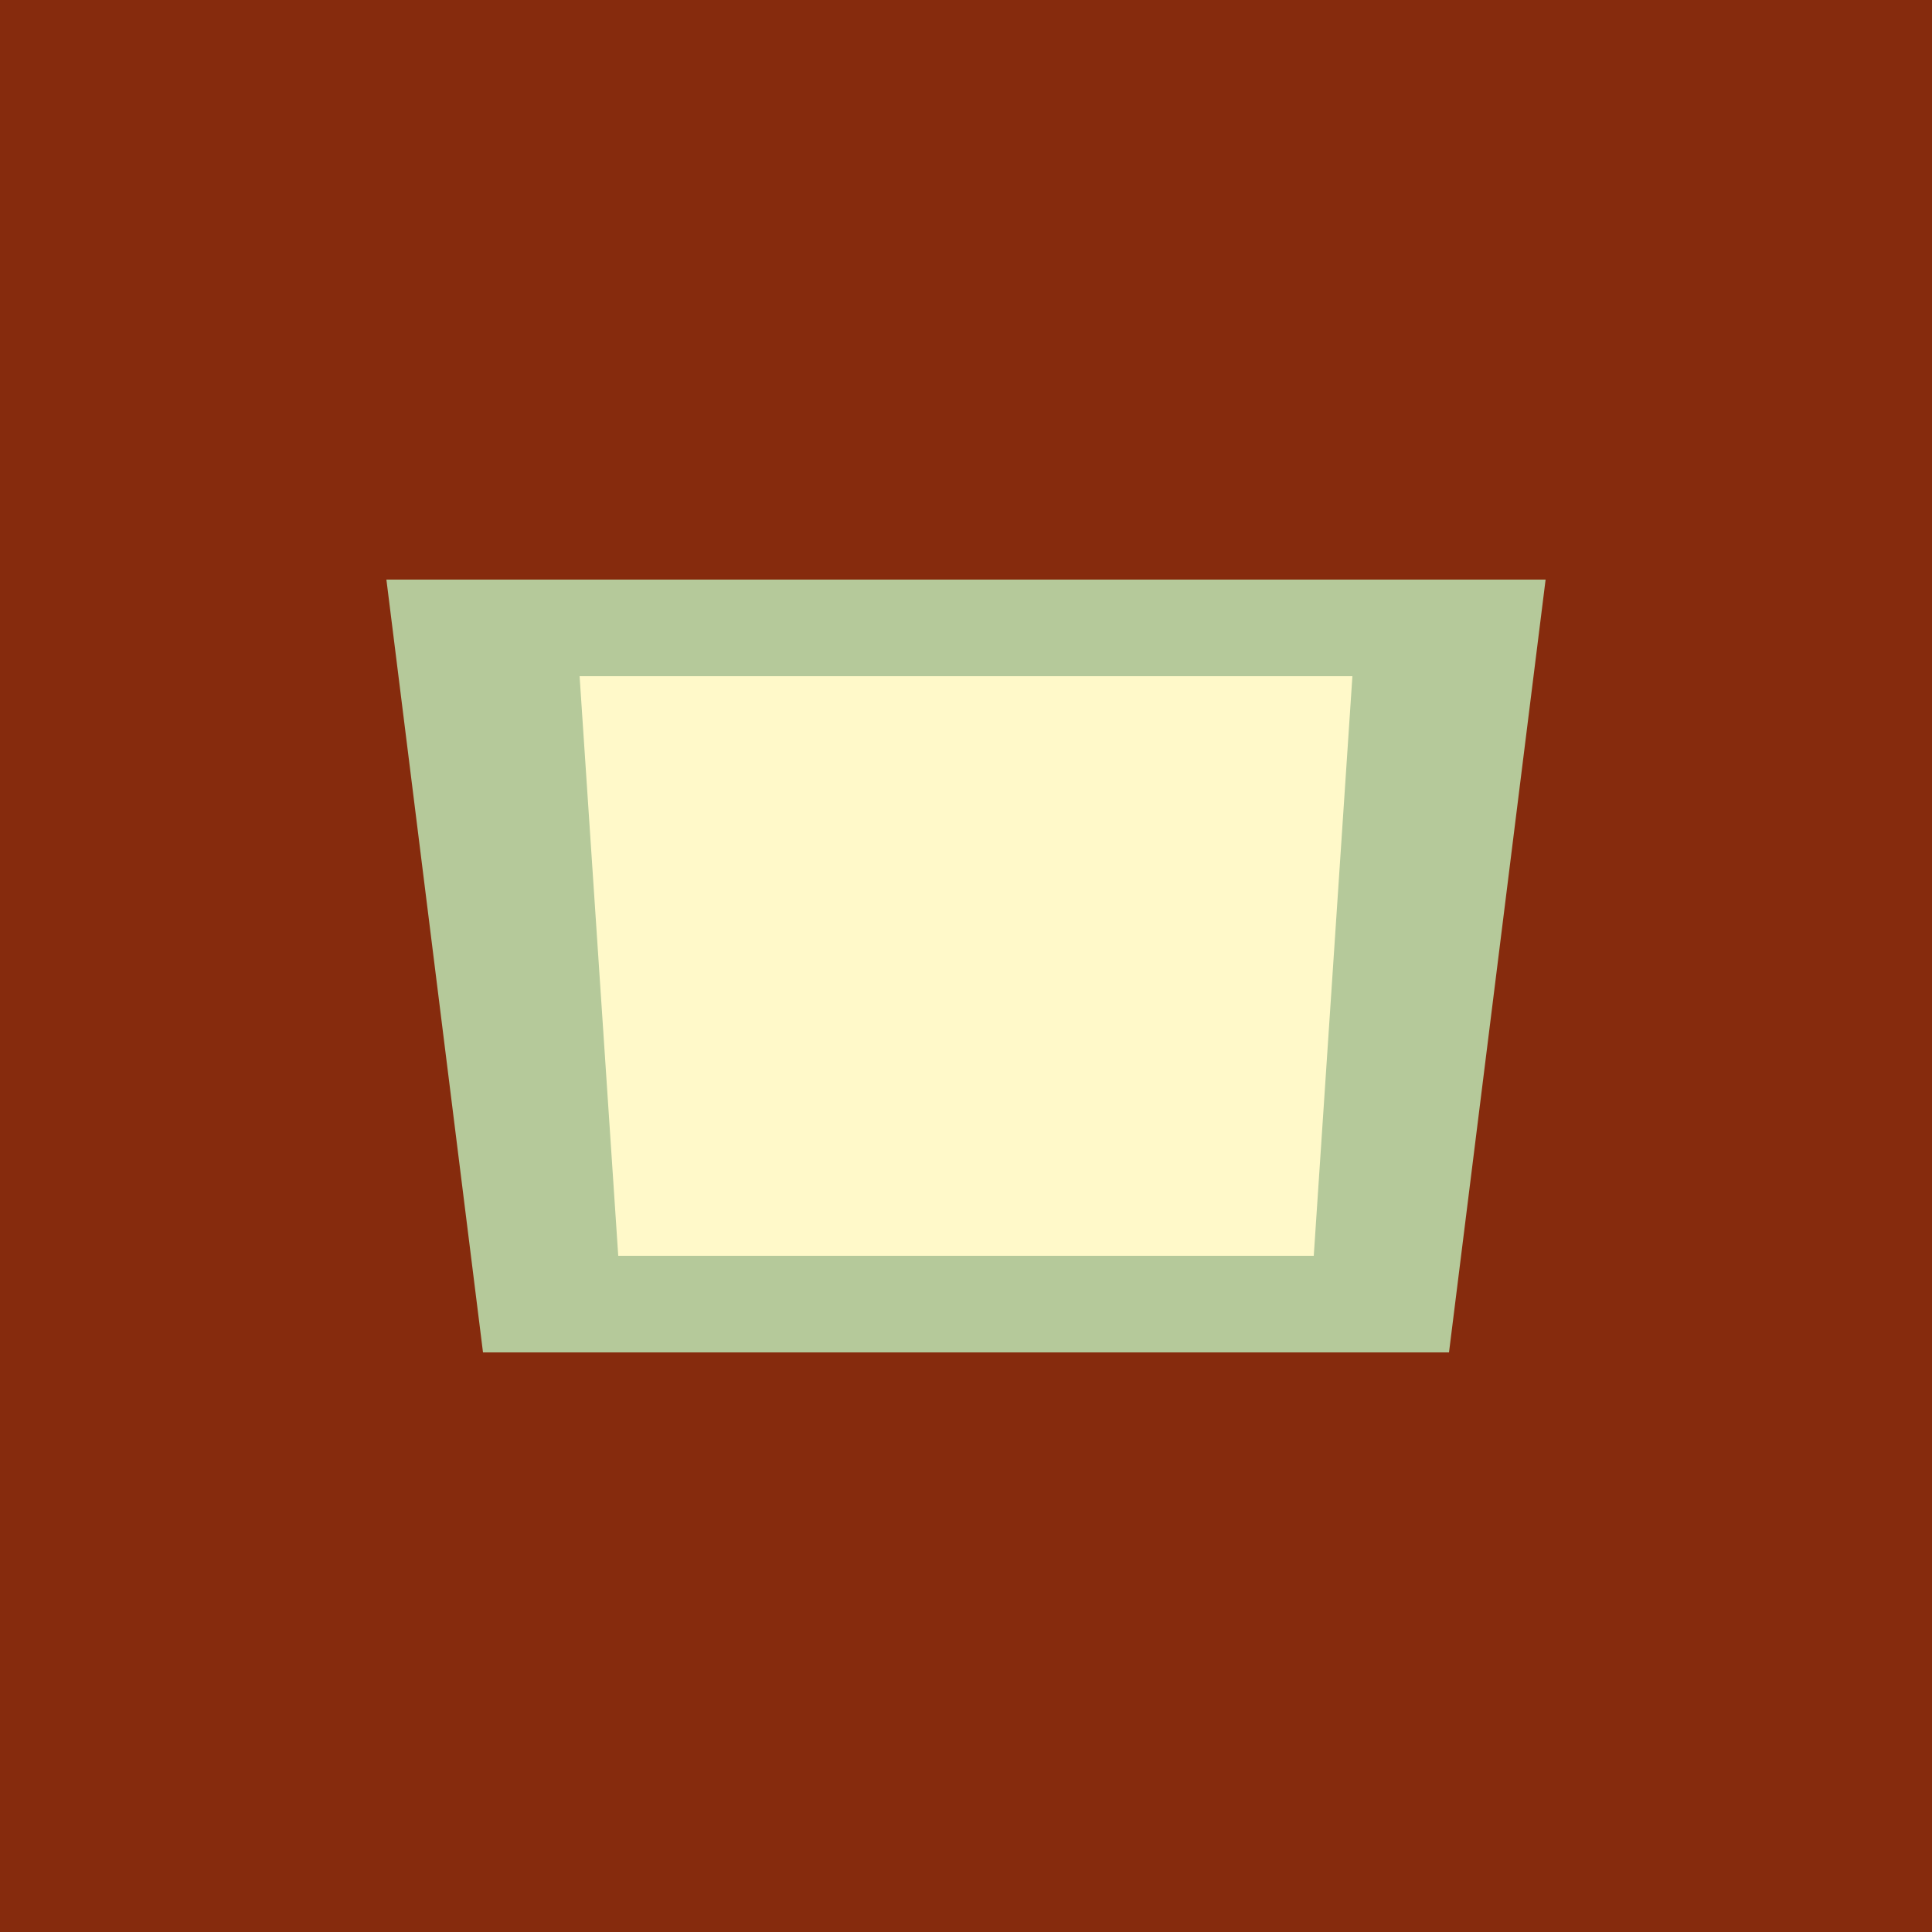
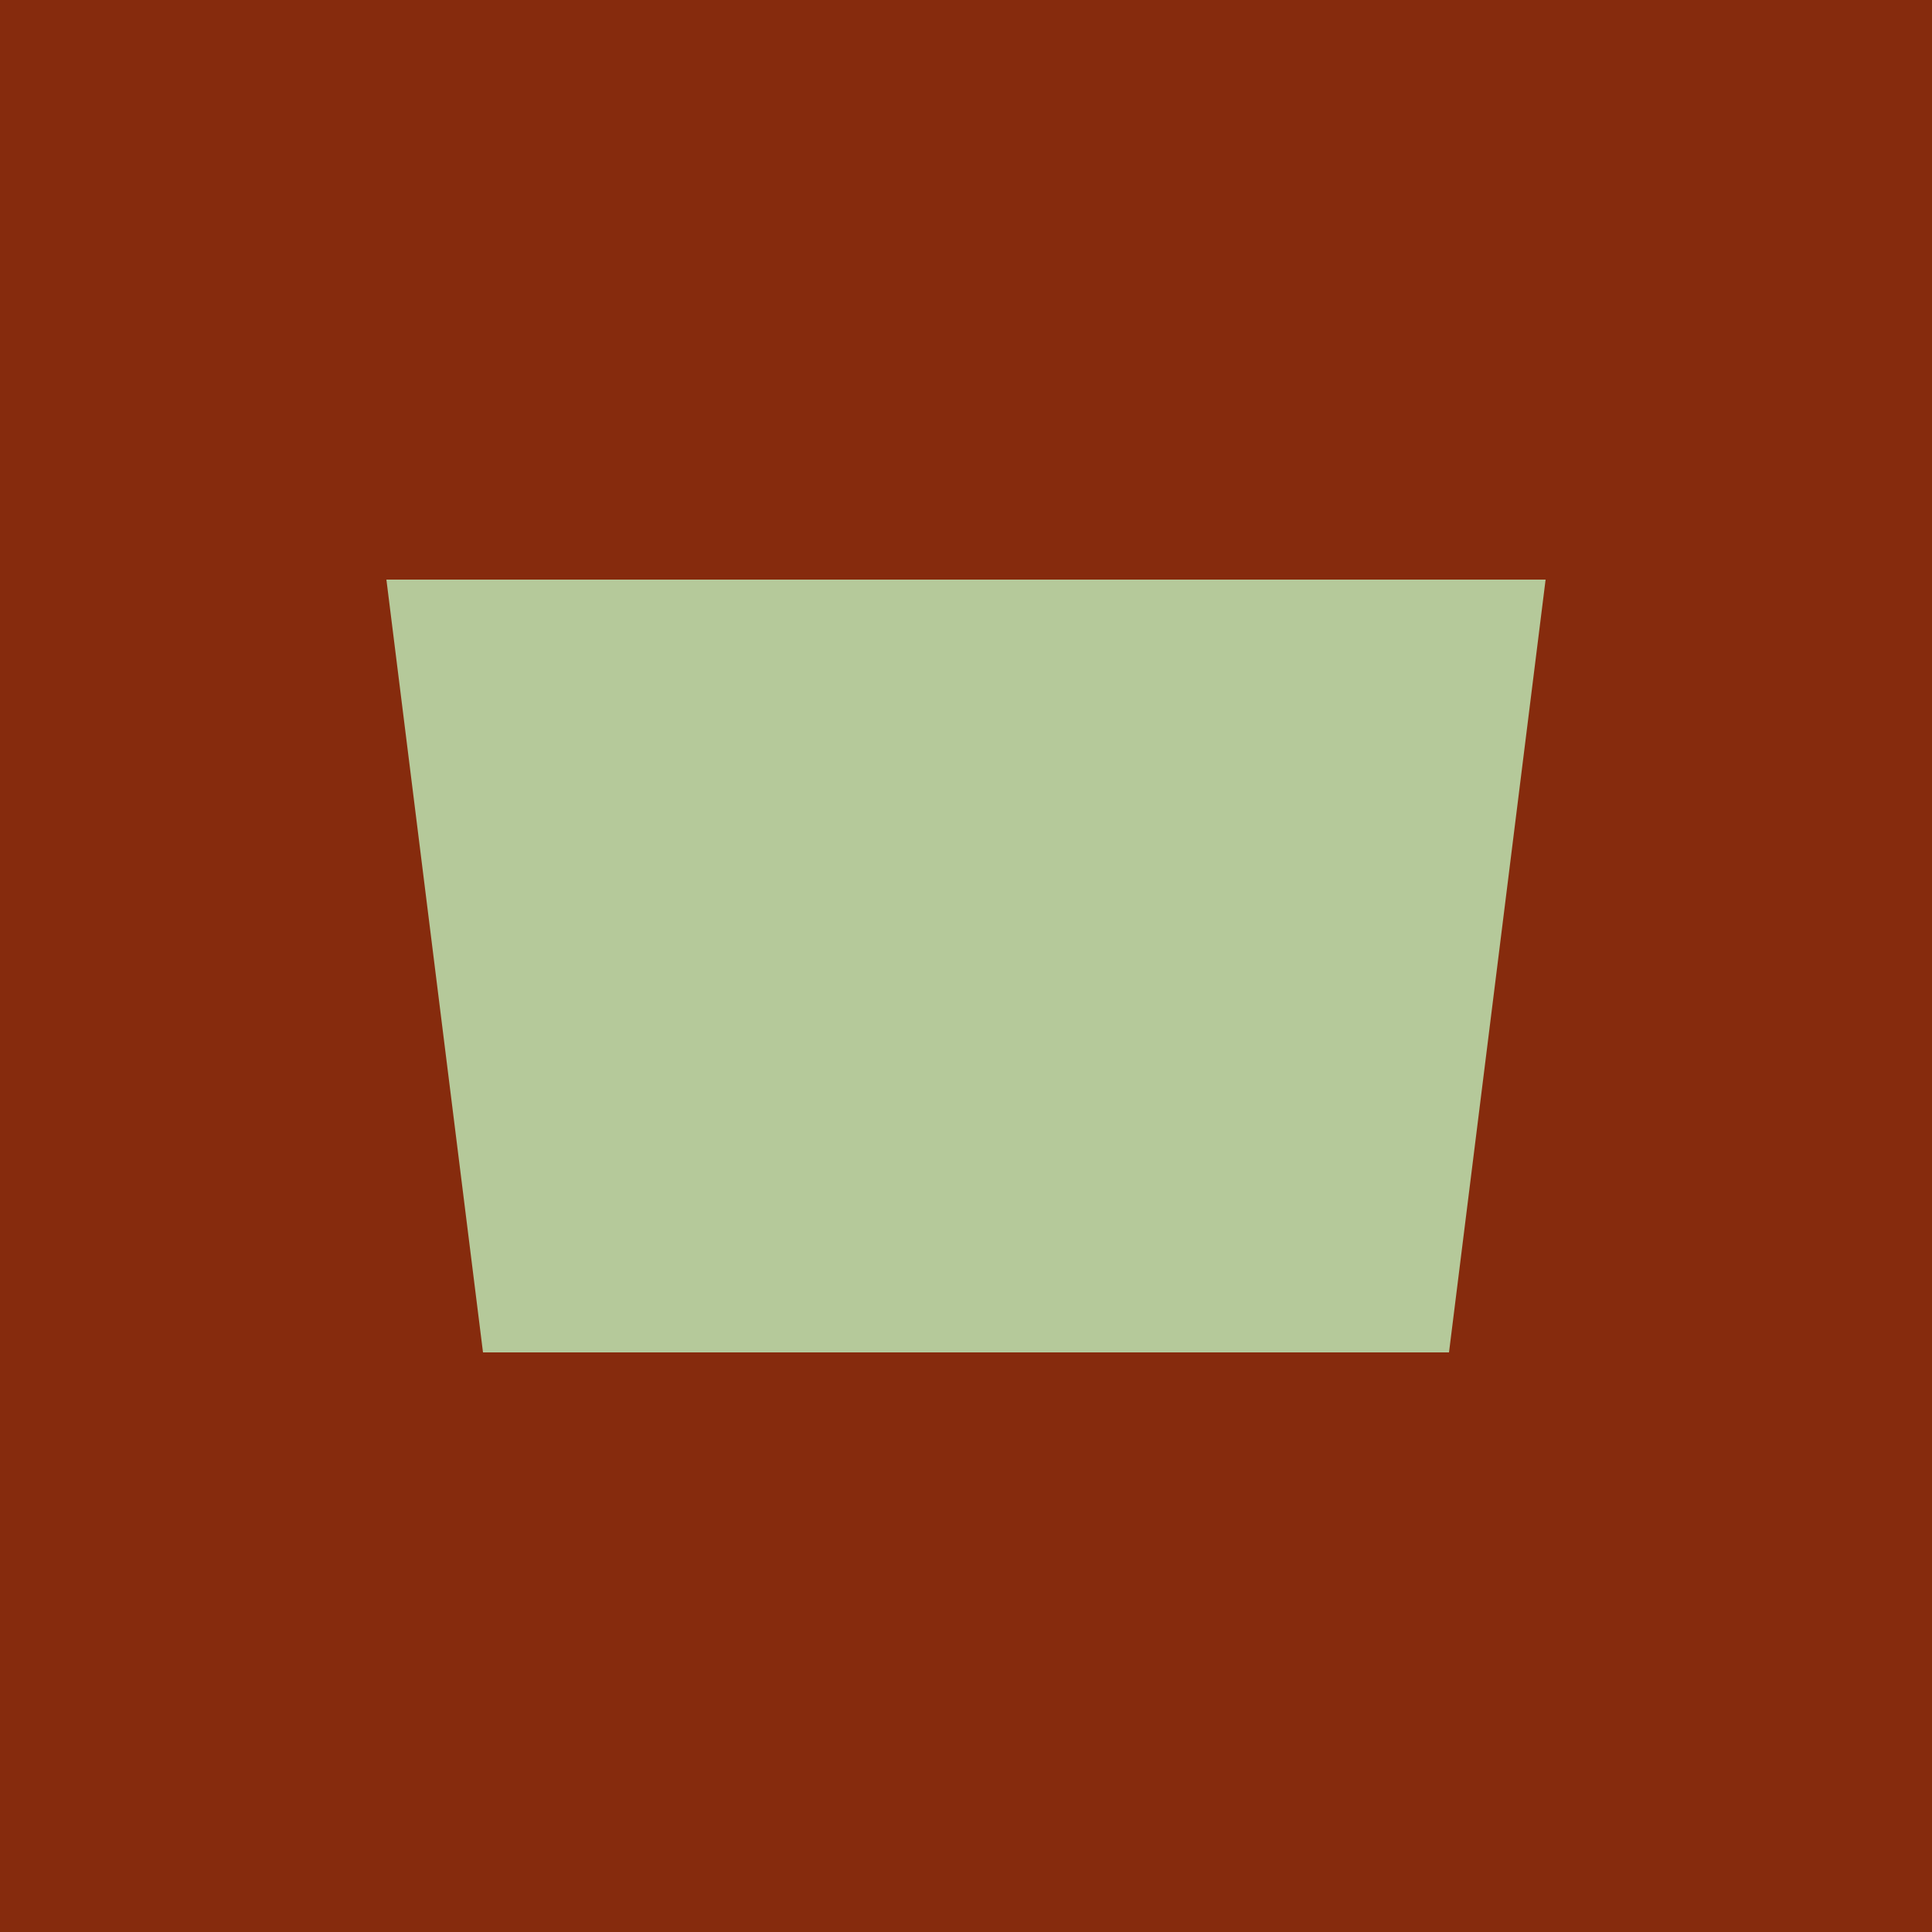
<svg xmlns="http://www.w3.org/2000/svg" viewBox="0 0 100 100">
  <rect width="100" height="100" fill="#862B0D" />
  <path d="M20 30 L80 30 L75 70 L25 70 Z" fill="#B5C99A" />
-   <path d="M30 35 L70 35 L68 65 L32 65 Z" fill="#FFF9C9" />
</svg>